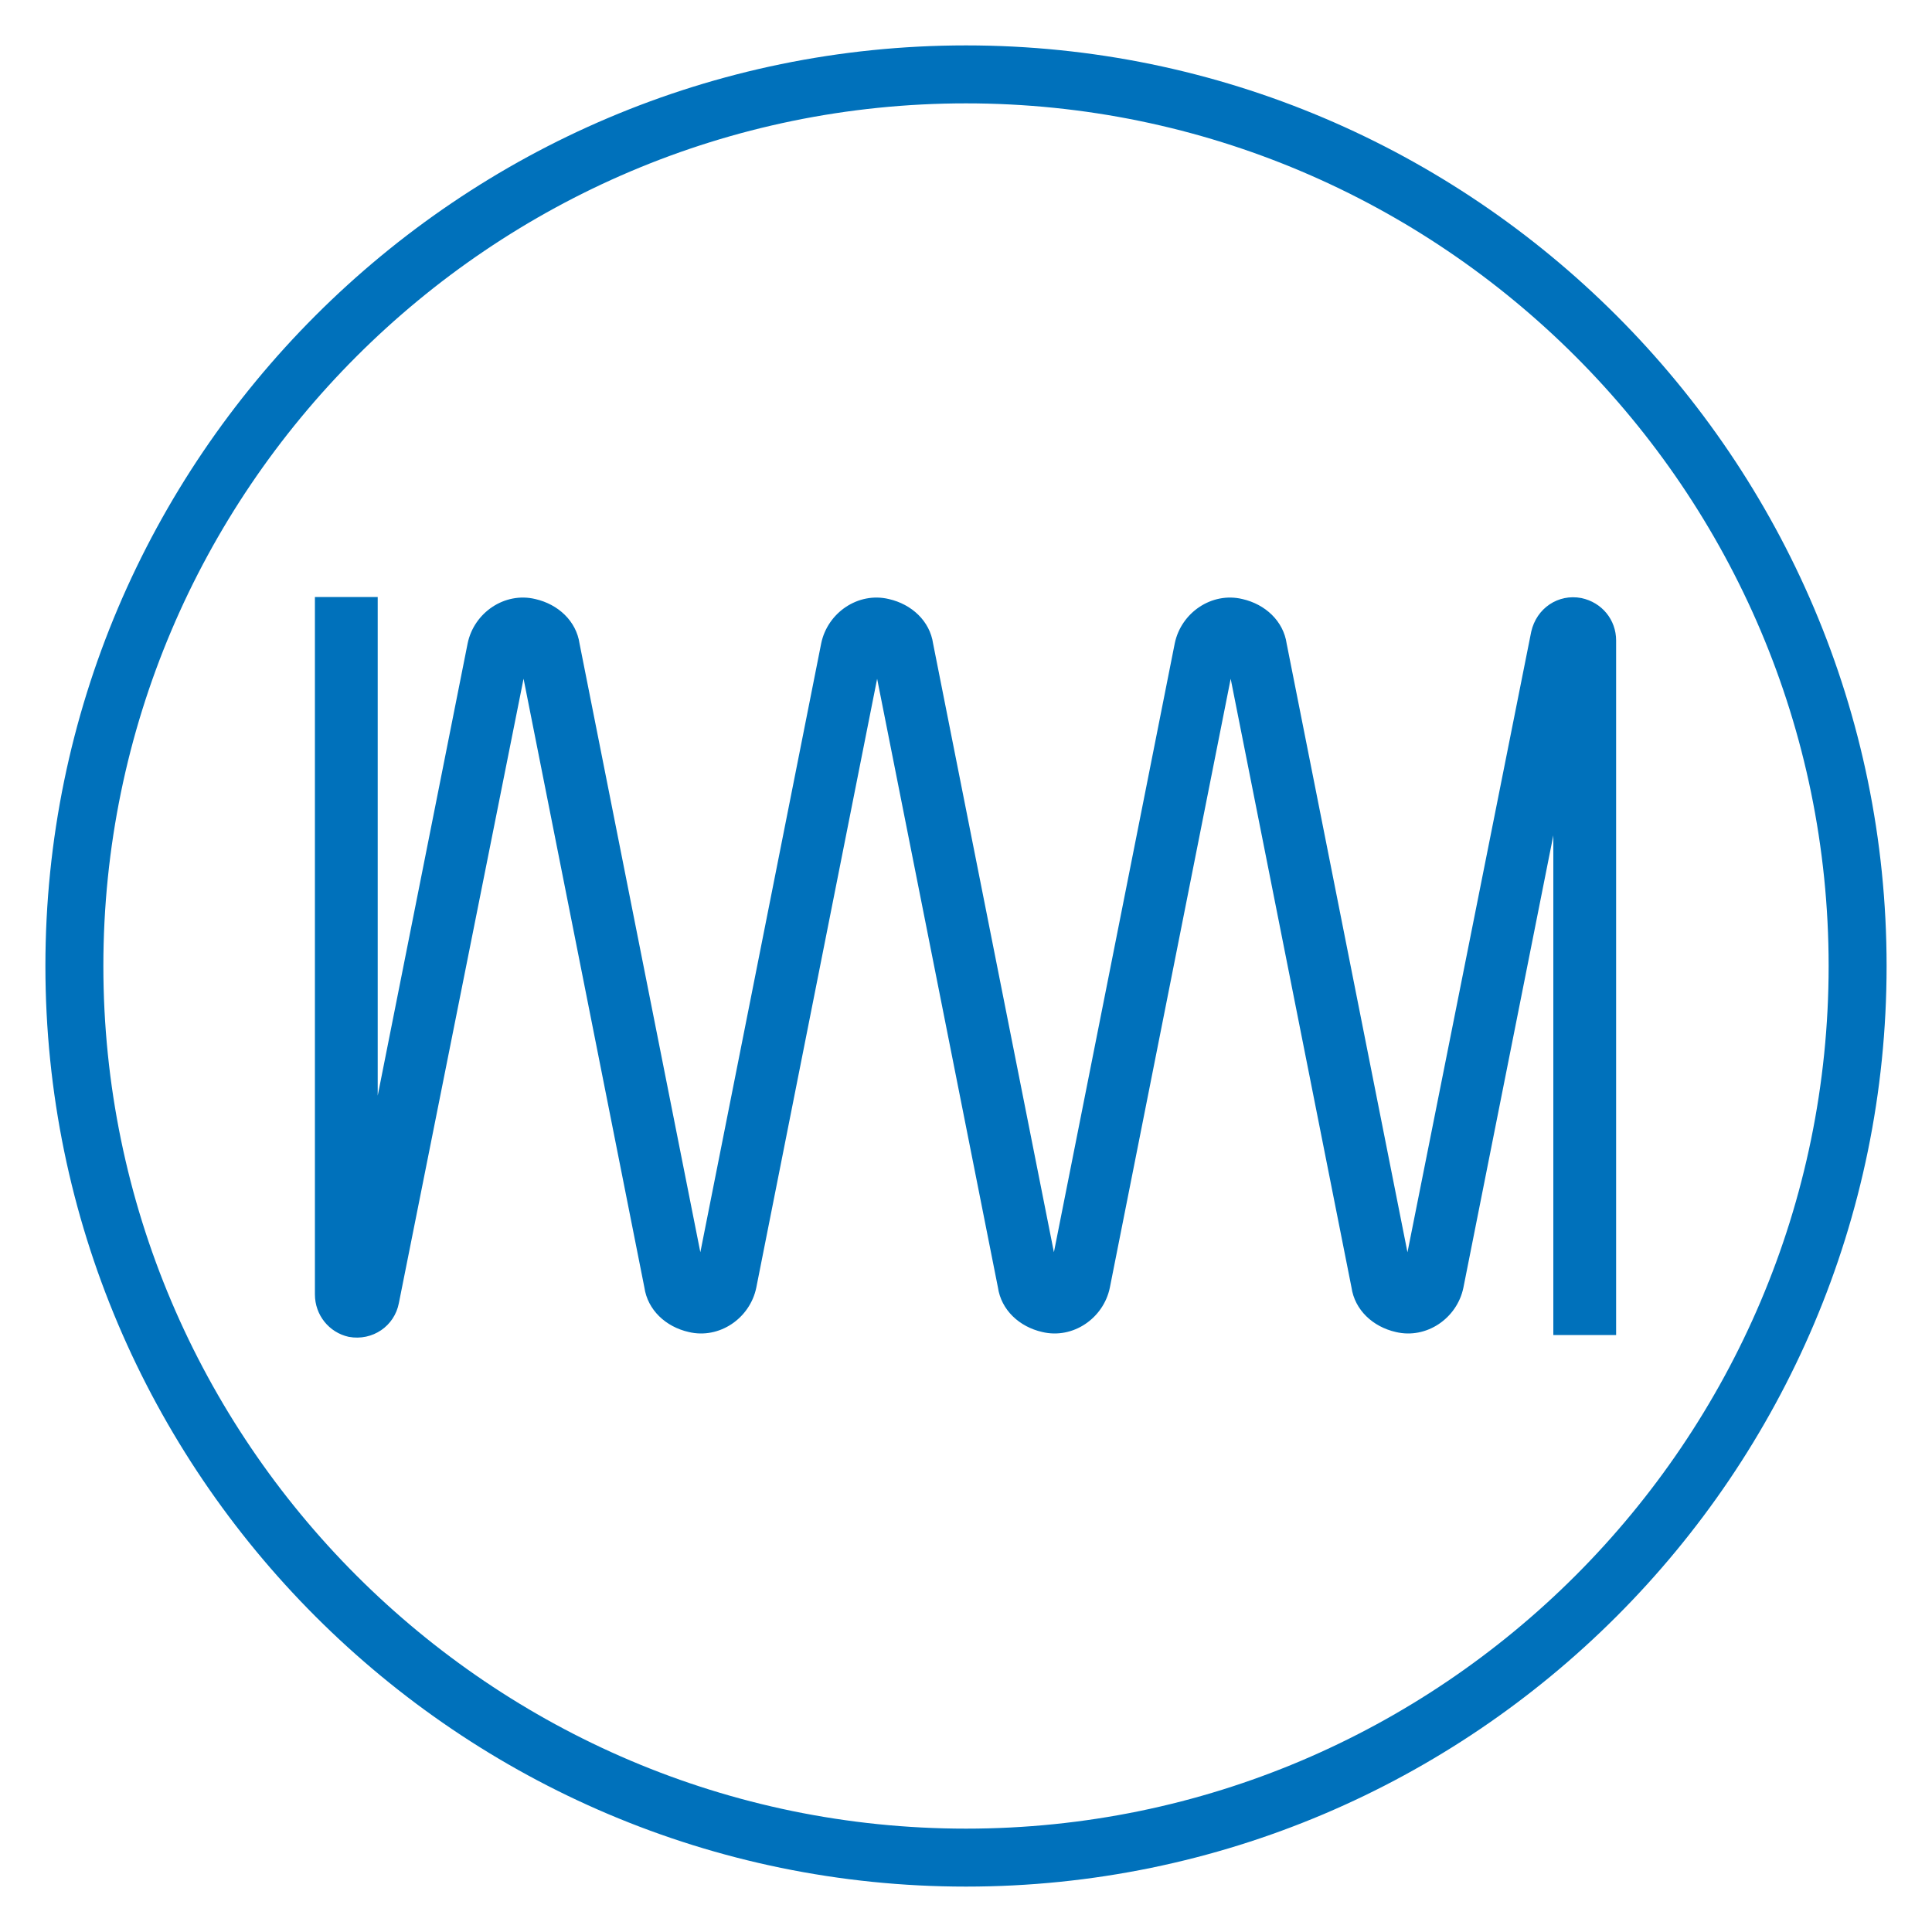
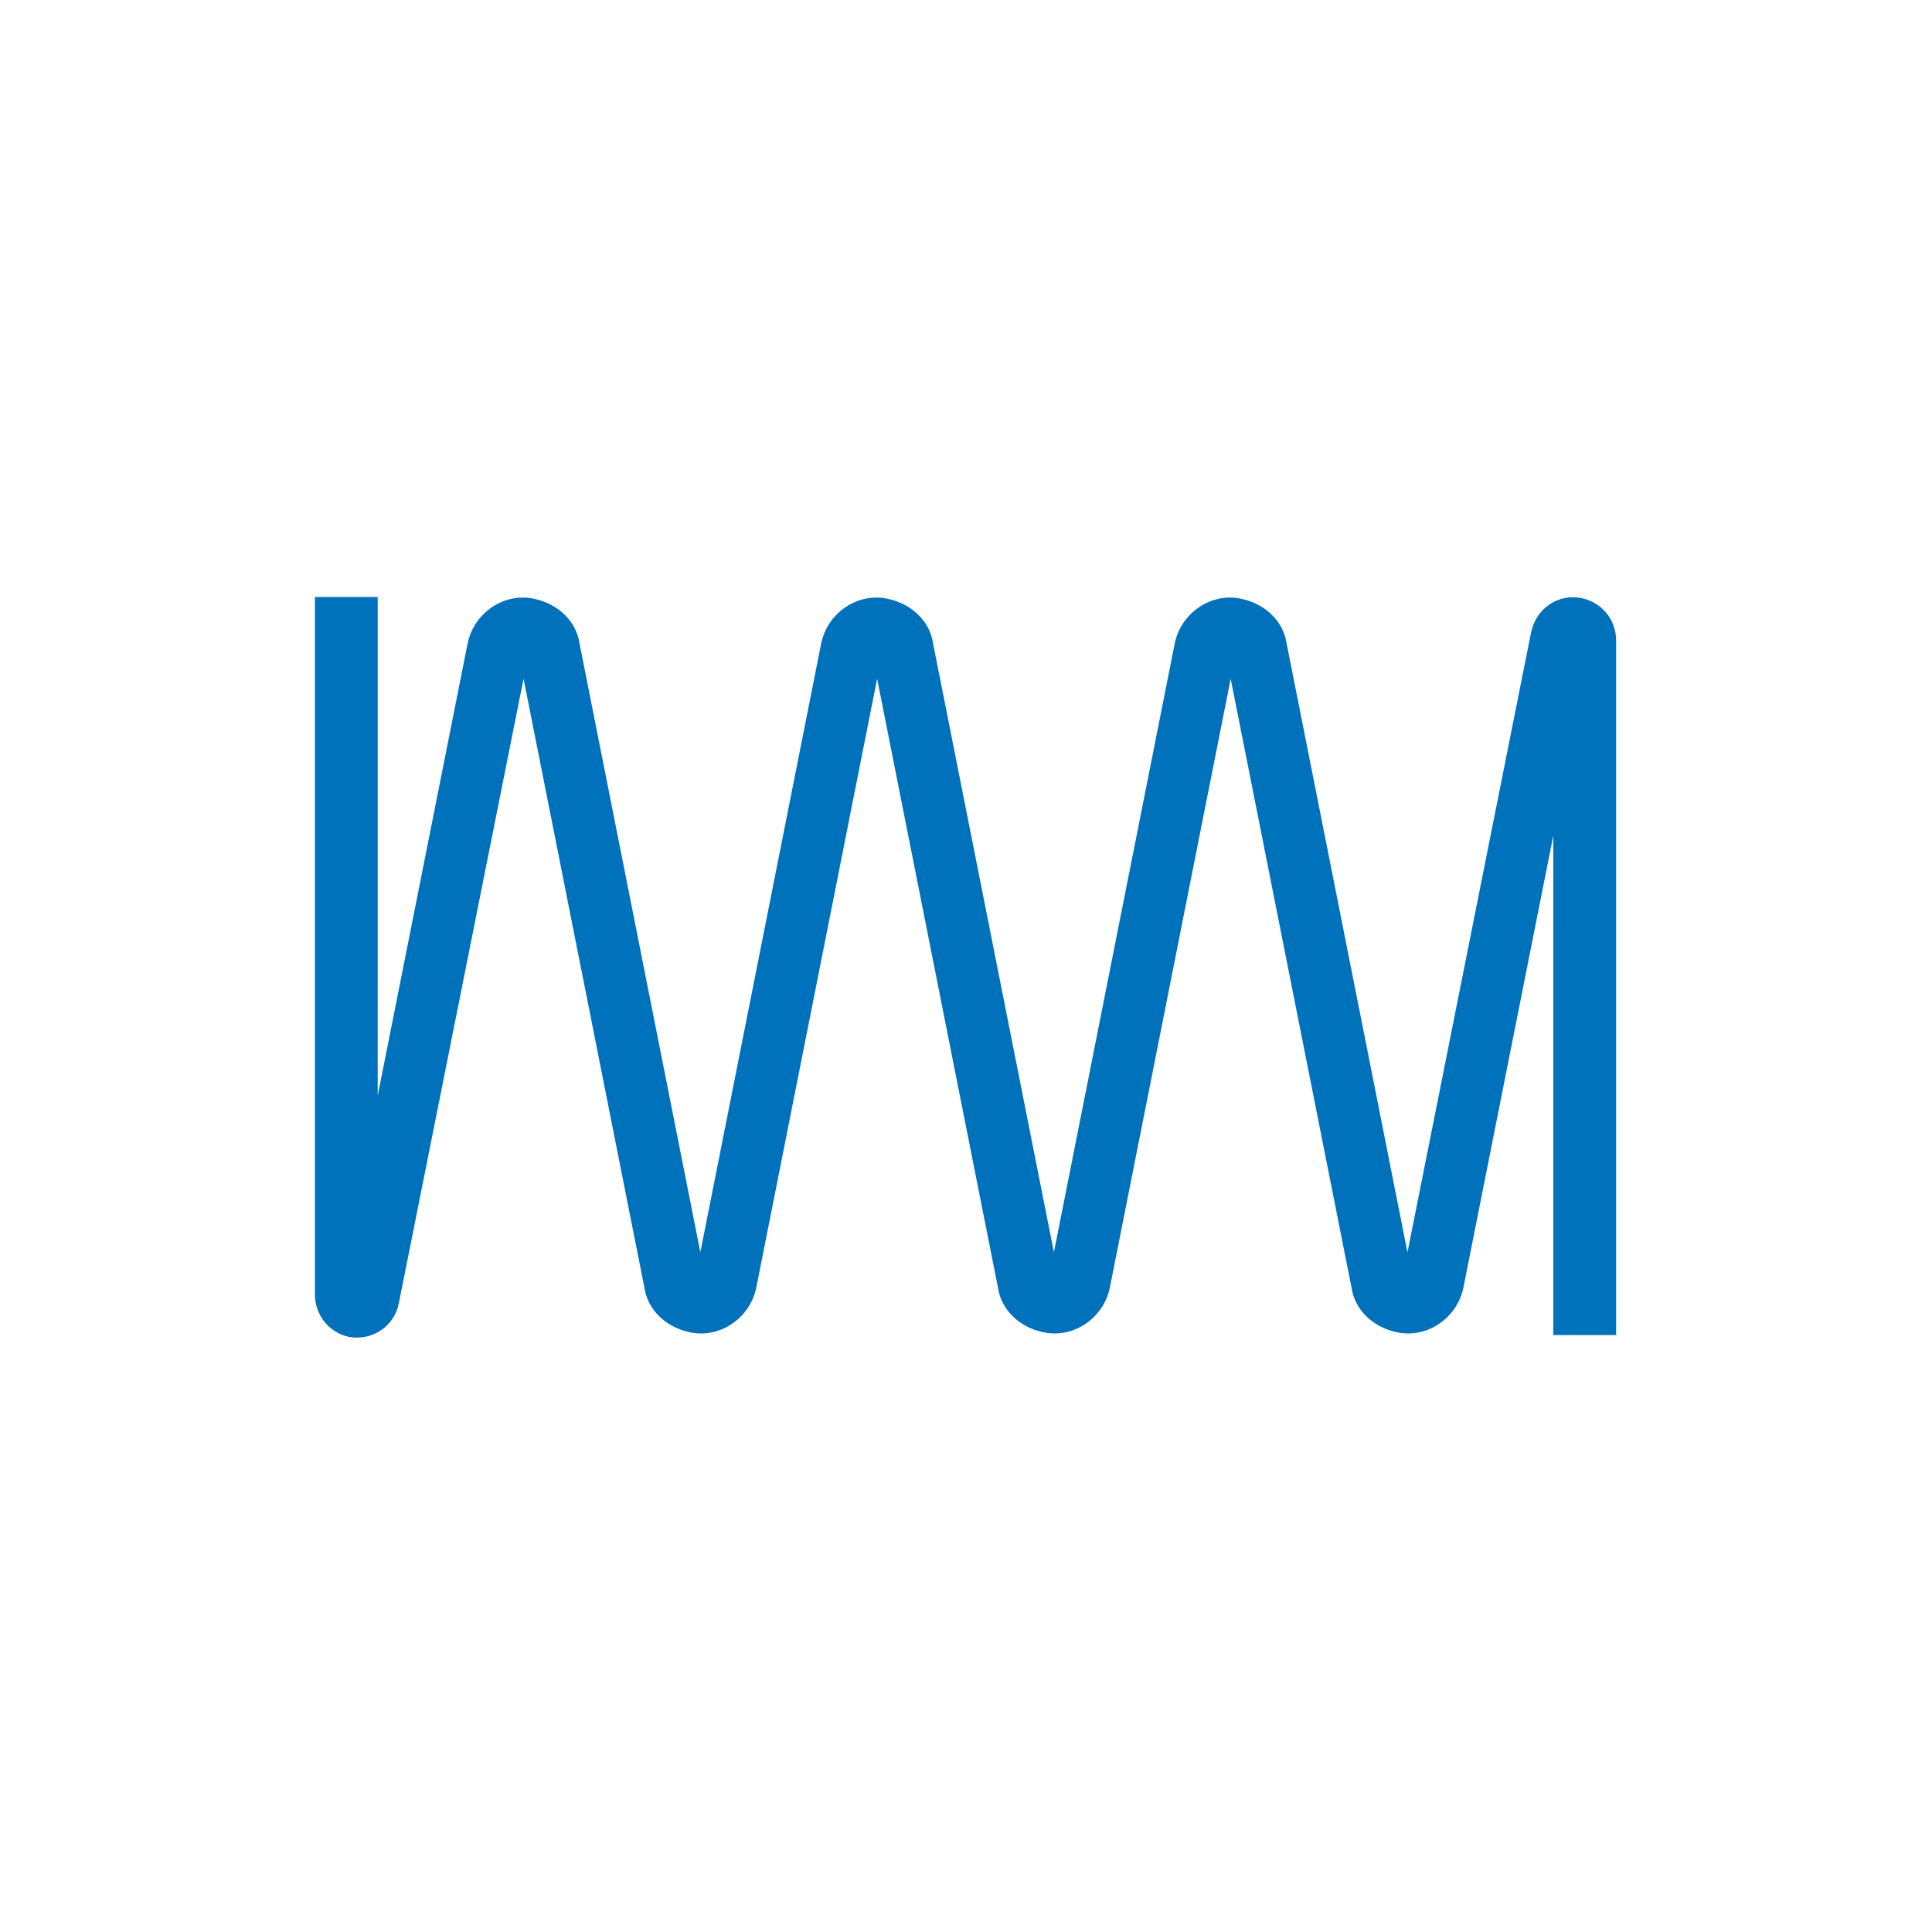
<svg xmlns="http://www.w3.org/2000/svg" version="1.1" id="Layer_1" x="0px" y="0px" viewBox="0 0 200 200" style="enable-background:new 0 0 200 200;" xml:space="preserve">
  <style type="text/css">
	.st0{fill:#0071BB;}
	.st1{fill:#0071BB;stroke:#0071BB;stroke-miterlimit:10;}
</style>
-   <path class="st0" d="M100,4.7C47.5,4.7,4.7,47.5,4.7,100c0,52.5,42.8,95.3,95.3,95.3c52.5,0,95.3-42.8,95.3-95.3  C195.3,47.5,152.5,4.7,100,4.7z M100,189.3c-49.2,0-89.3-40.1-89.3-89.3S50.8,10.7,100,10.7s89.3,40.1,89.3,89.3  S149.2,189.3,100,189.3z" />
  <path class="st1" d="M40.8,134.8c-0.4,2.1-2.4,3.5-4.6,3.1c-1.8-0.4-3.1-2-3.1-3.9V62.3h5.5v56.2l10.3-51.8c0.6-2.9,3.5-4.9,6.4-4.2  c2.2,0.5,3.9,2.1,4.2,4.2l13,65.5l13-65.5c0.6-2.9,3.5-4.9,6.4-4.2c2.2,0.5,3.9,2.1,4.2,4.2l13,65.5l13-65.5  c0.6-2.9,3.5-4.9,6.4-4.2c2.2,0.5,3.9,2.1,4.2,4.2l13,65.5L159,65.5c0.5-2.2,2.5-3.5,4.6-3.1c1.9,0.4,3.2,2,3.2,3.9v71.4h-5.5V81.4  l-10.3,51.8c-0.6,2.9-3.5,4.9-6.4,4.2c-2.2-0.5-3.9-2.1-4.2-4.2l-13-65.5l-13,65.5c-0.6,2.9-3.5,4.9-6.4,4.2  c-2.2-0.5-3.9-2.1-4.2-4.2l-13-65.5l-13,65.5c-0.6,2.9-3.5,4.9-6.4,4.2c-2.2-0.5-3.9-2.1-4.2-4.2l-13-65.5L40.8,134.8z" />
</svg>